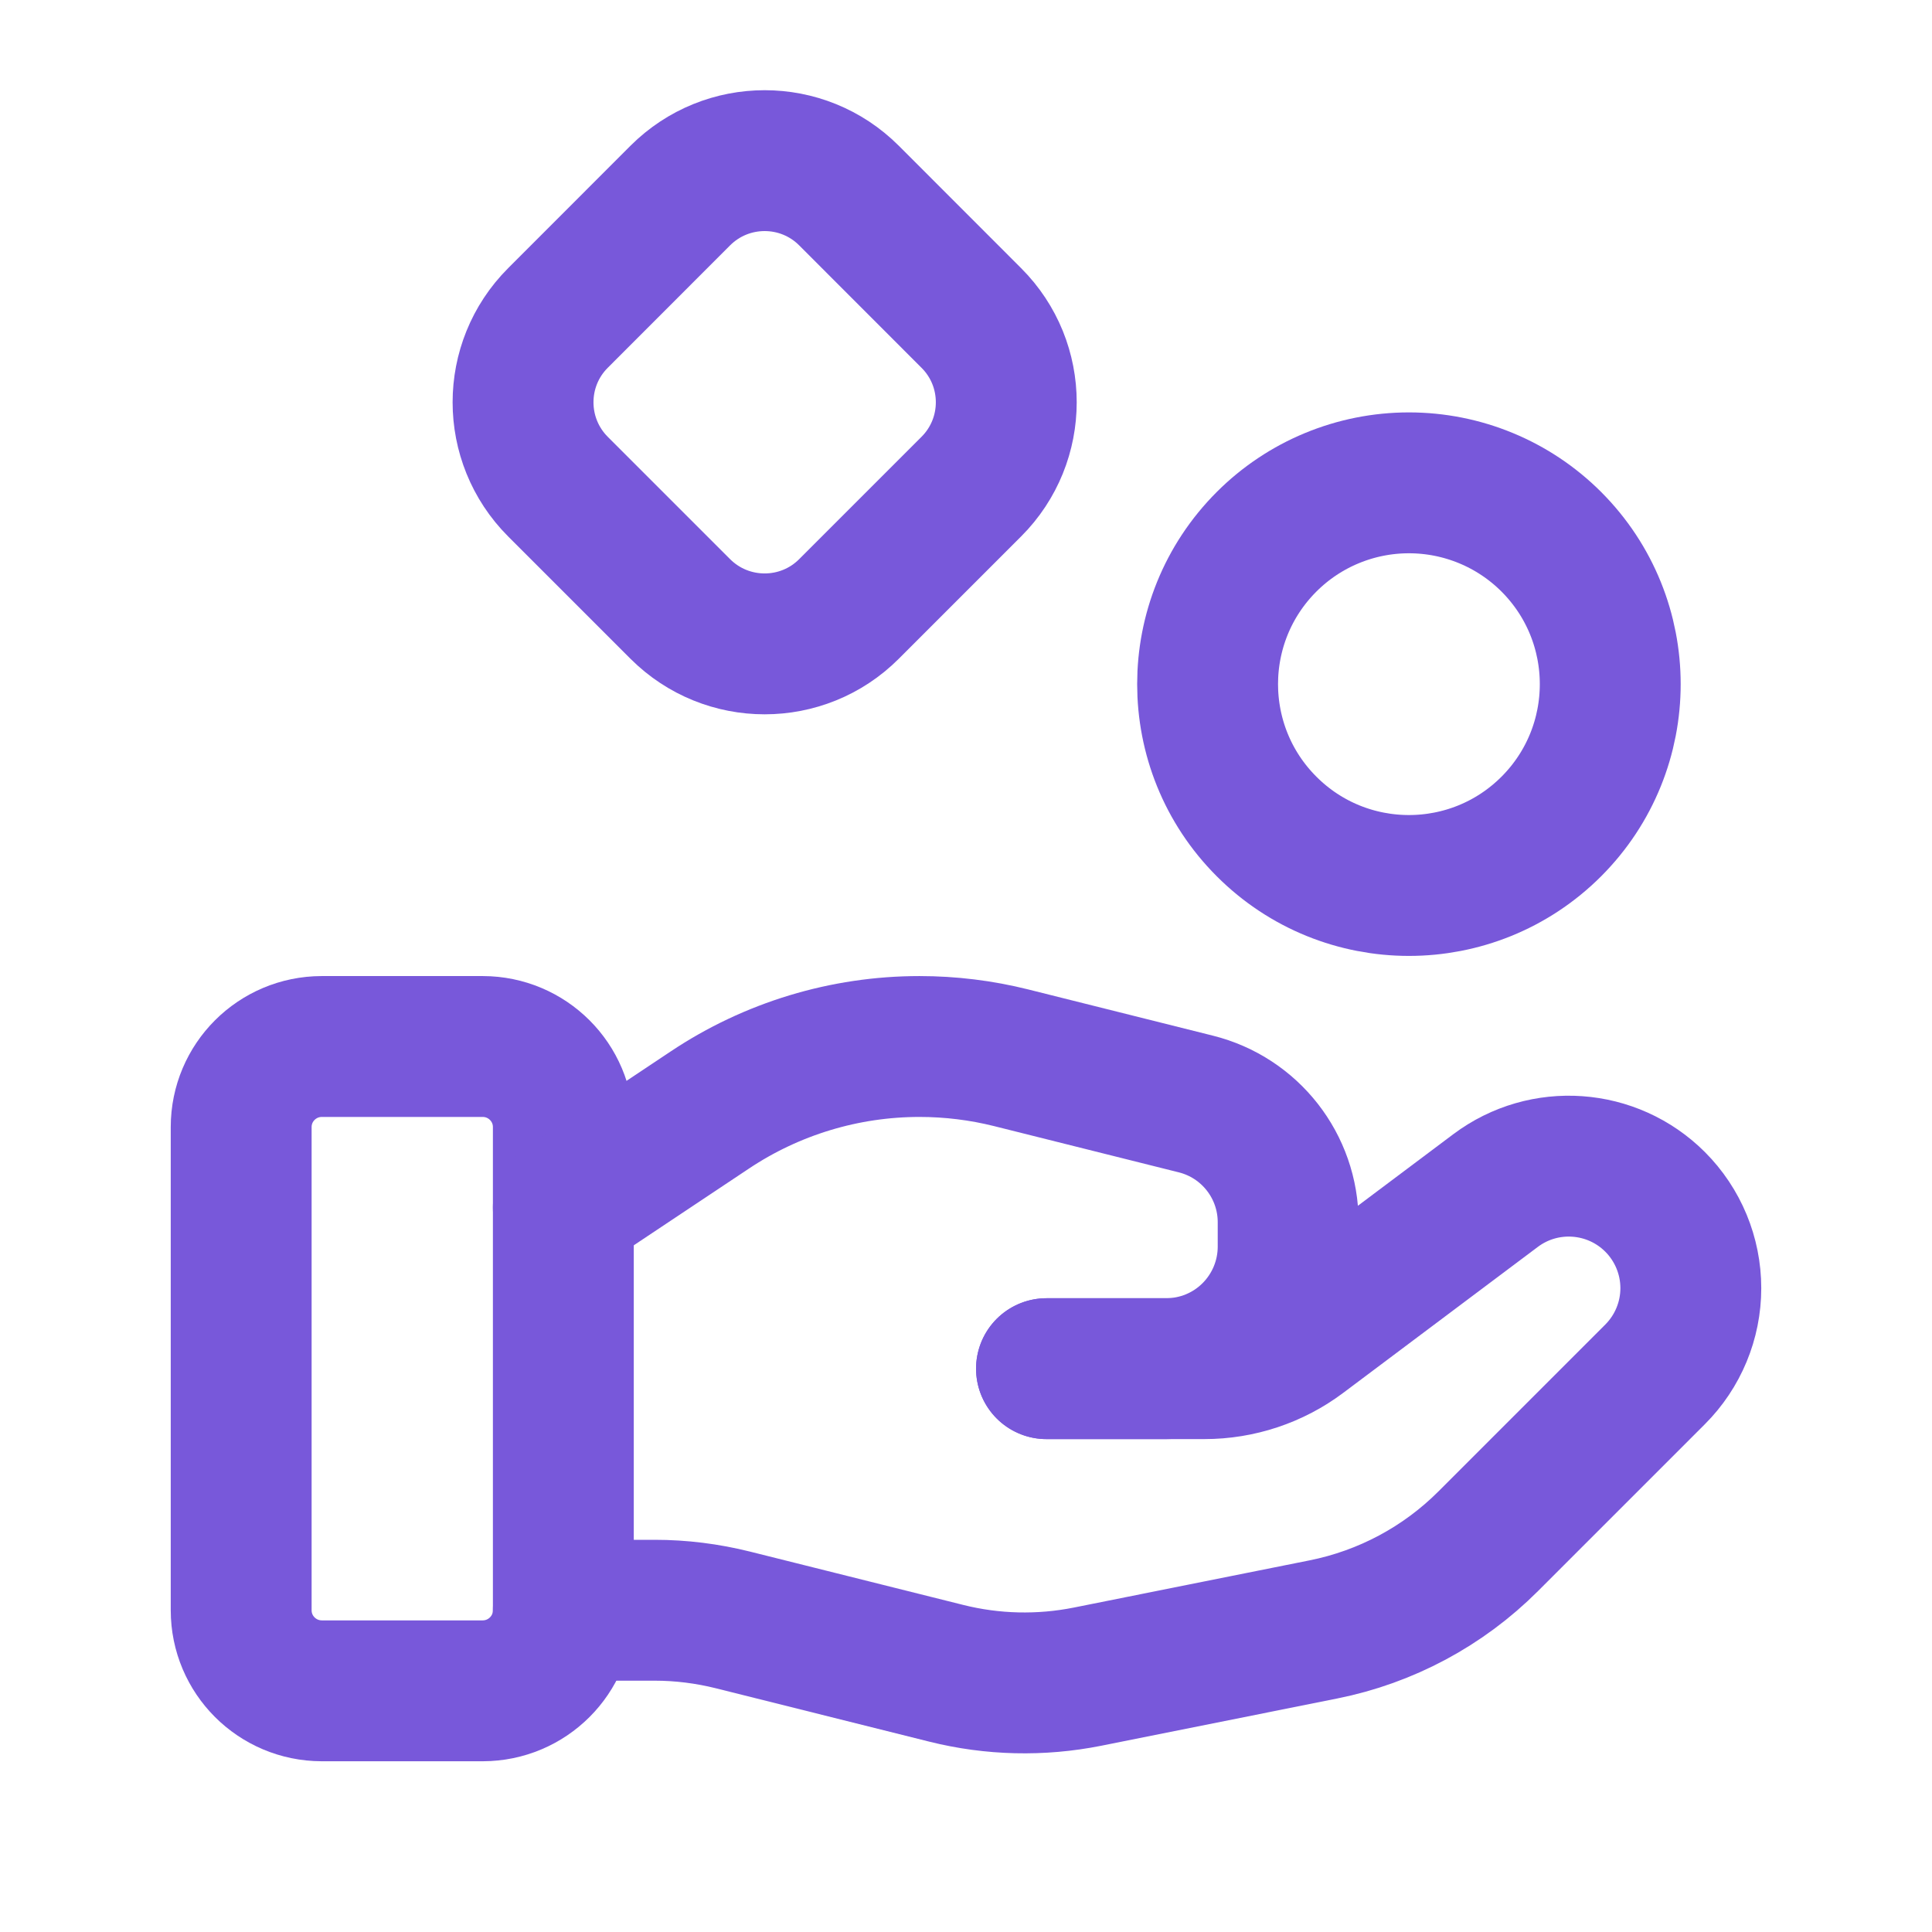
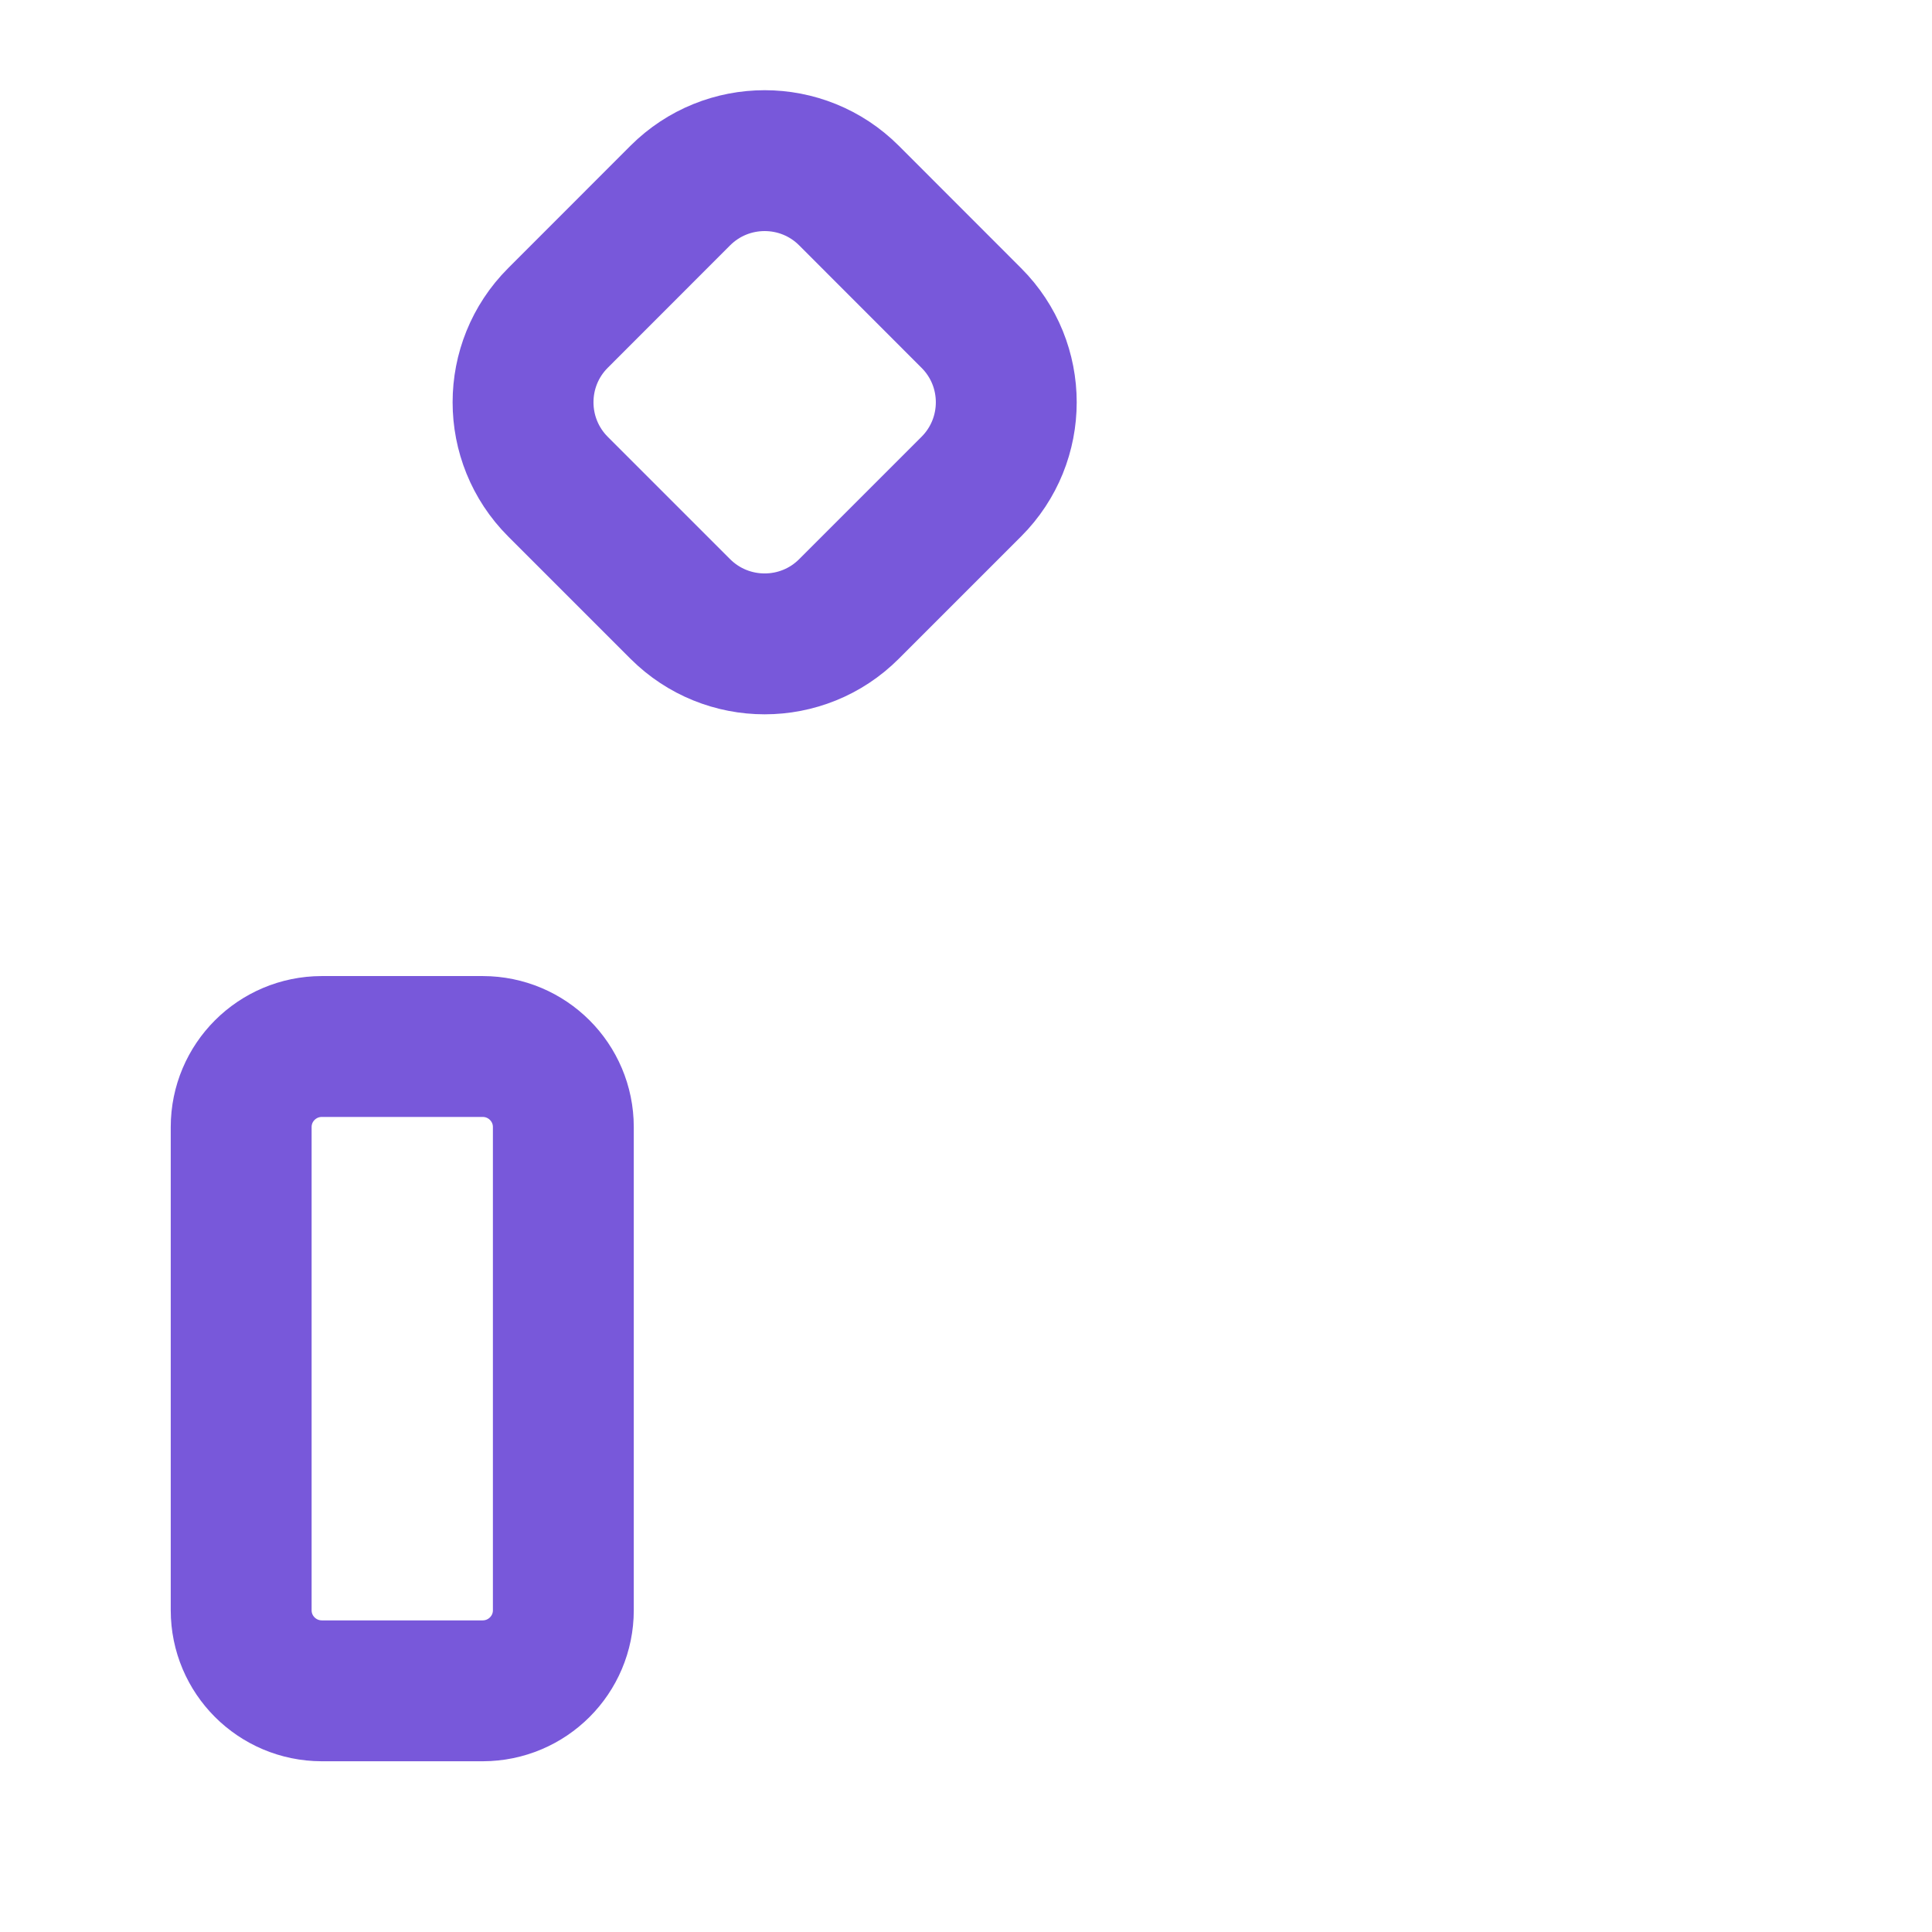
<svg xmlns="http://www.w3.org/2000/svg" width="24" height="24" viewBox="0 0 24 24" fill="none">
  <path fill-rule="evenodd" clip-rule="evenodd" d="M5.997 21.004H3.997C3.444 21.003 2.996 20.556 2.996 20.003V14.001C2.996 13.448 3.444 13.001 3.997 13H5.997C6.55 13.001 6.998 13.448 6.998 14.001V20.003C6.998 20.556 6.55 21.003 5.997 21.004V21.004Z" stroke="#7858DA" stroke-width="1.75" stroke-linecap="round" stroke-linejoin="round" />
-   <path d="M13 17.002H14.961C15.394 17.002 15.816 16.862 16.162 16.602L18.579 14.789C19.182 14.337 20.026 14.397 20.56 14.93V14.93C20.844 15.214 21.004 15.6 21.004 16.002C21.004 16.404 20.844 16.789 20.56 17.073L18.486 19.147C17.927 19.706 17.215 20.086 16.441 20.241L13.51 20.828C12.928 20.944 12.329 20.93 11.754 20.786L9.103 20.123C8.786 20.044 8.46 20.003 8.133 20.003H6.998" stroke="#7858DA" stroke-width="1.75" stroke-linecap="round" stroke-linejoin="round" />
-   <path d="M13 17.002H14.486C14.888 17.002 15.274 16.843 15.558 16.558C15.842 16.274 16.002 15.888 16.002 15.486V15.183C16.002 14.488 15.529 13.882 14.854 13.714L12.561 13.14C12.189 13.047 11.806 13 11.422 13V13C10.494 13 9.587 13.275 8.816 13.79L6.998 15.001" stroke="#7858DA" stroke-width="1.75" stroke-linecap="round" stroke-linejoin="round" />
-   <path d="M19.271 6.73C20.247 7.707 20.247 9.29 19.271 10.267C18.294 11.244 16.71 11.244 15.734 10.267C14.757 9.29 14.757 7.707 15.734 6.73C16.203 6.261 16.839 5.998 17.502 5.998C18.166 5.998 18.802 6.261 19.271 6.73" stroke="#7858DA" stroke-width="1.75" stroke-linecap="round" stroke-linejoin="round" />
  <path fill-rule="evenodd" clip-rule="evenodd" d="M6.931 6.045C6.353 5.466 6.353 4.528 6.931 3.95L8.451 2.429C9.03 1.851 9.968 1.851 10.546 2.429L12.066 3.95C12.645 4.528 12.645 5.466 12.066 6.045L10.546 7.565C9.968 8.143 9.03 8.143 8.451 7.565L6.931 6.045Z" stroke="#7858DA" stroke-width="1.75" stroke-linecap="round" stroke-linejoin="round" />
</svg>